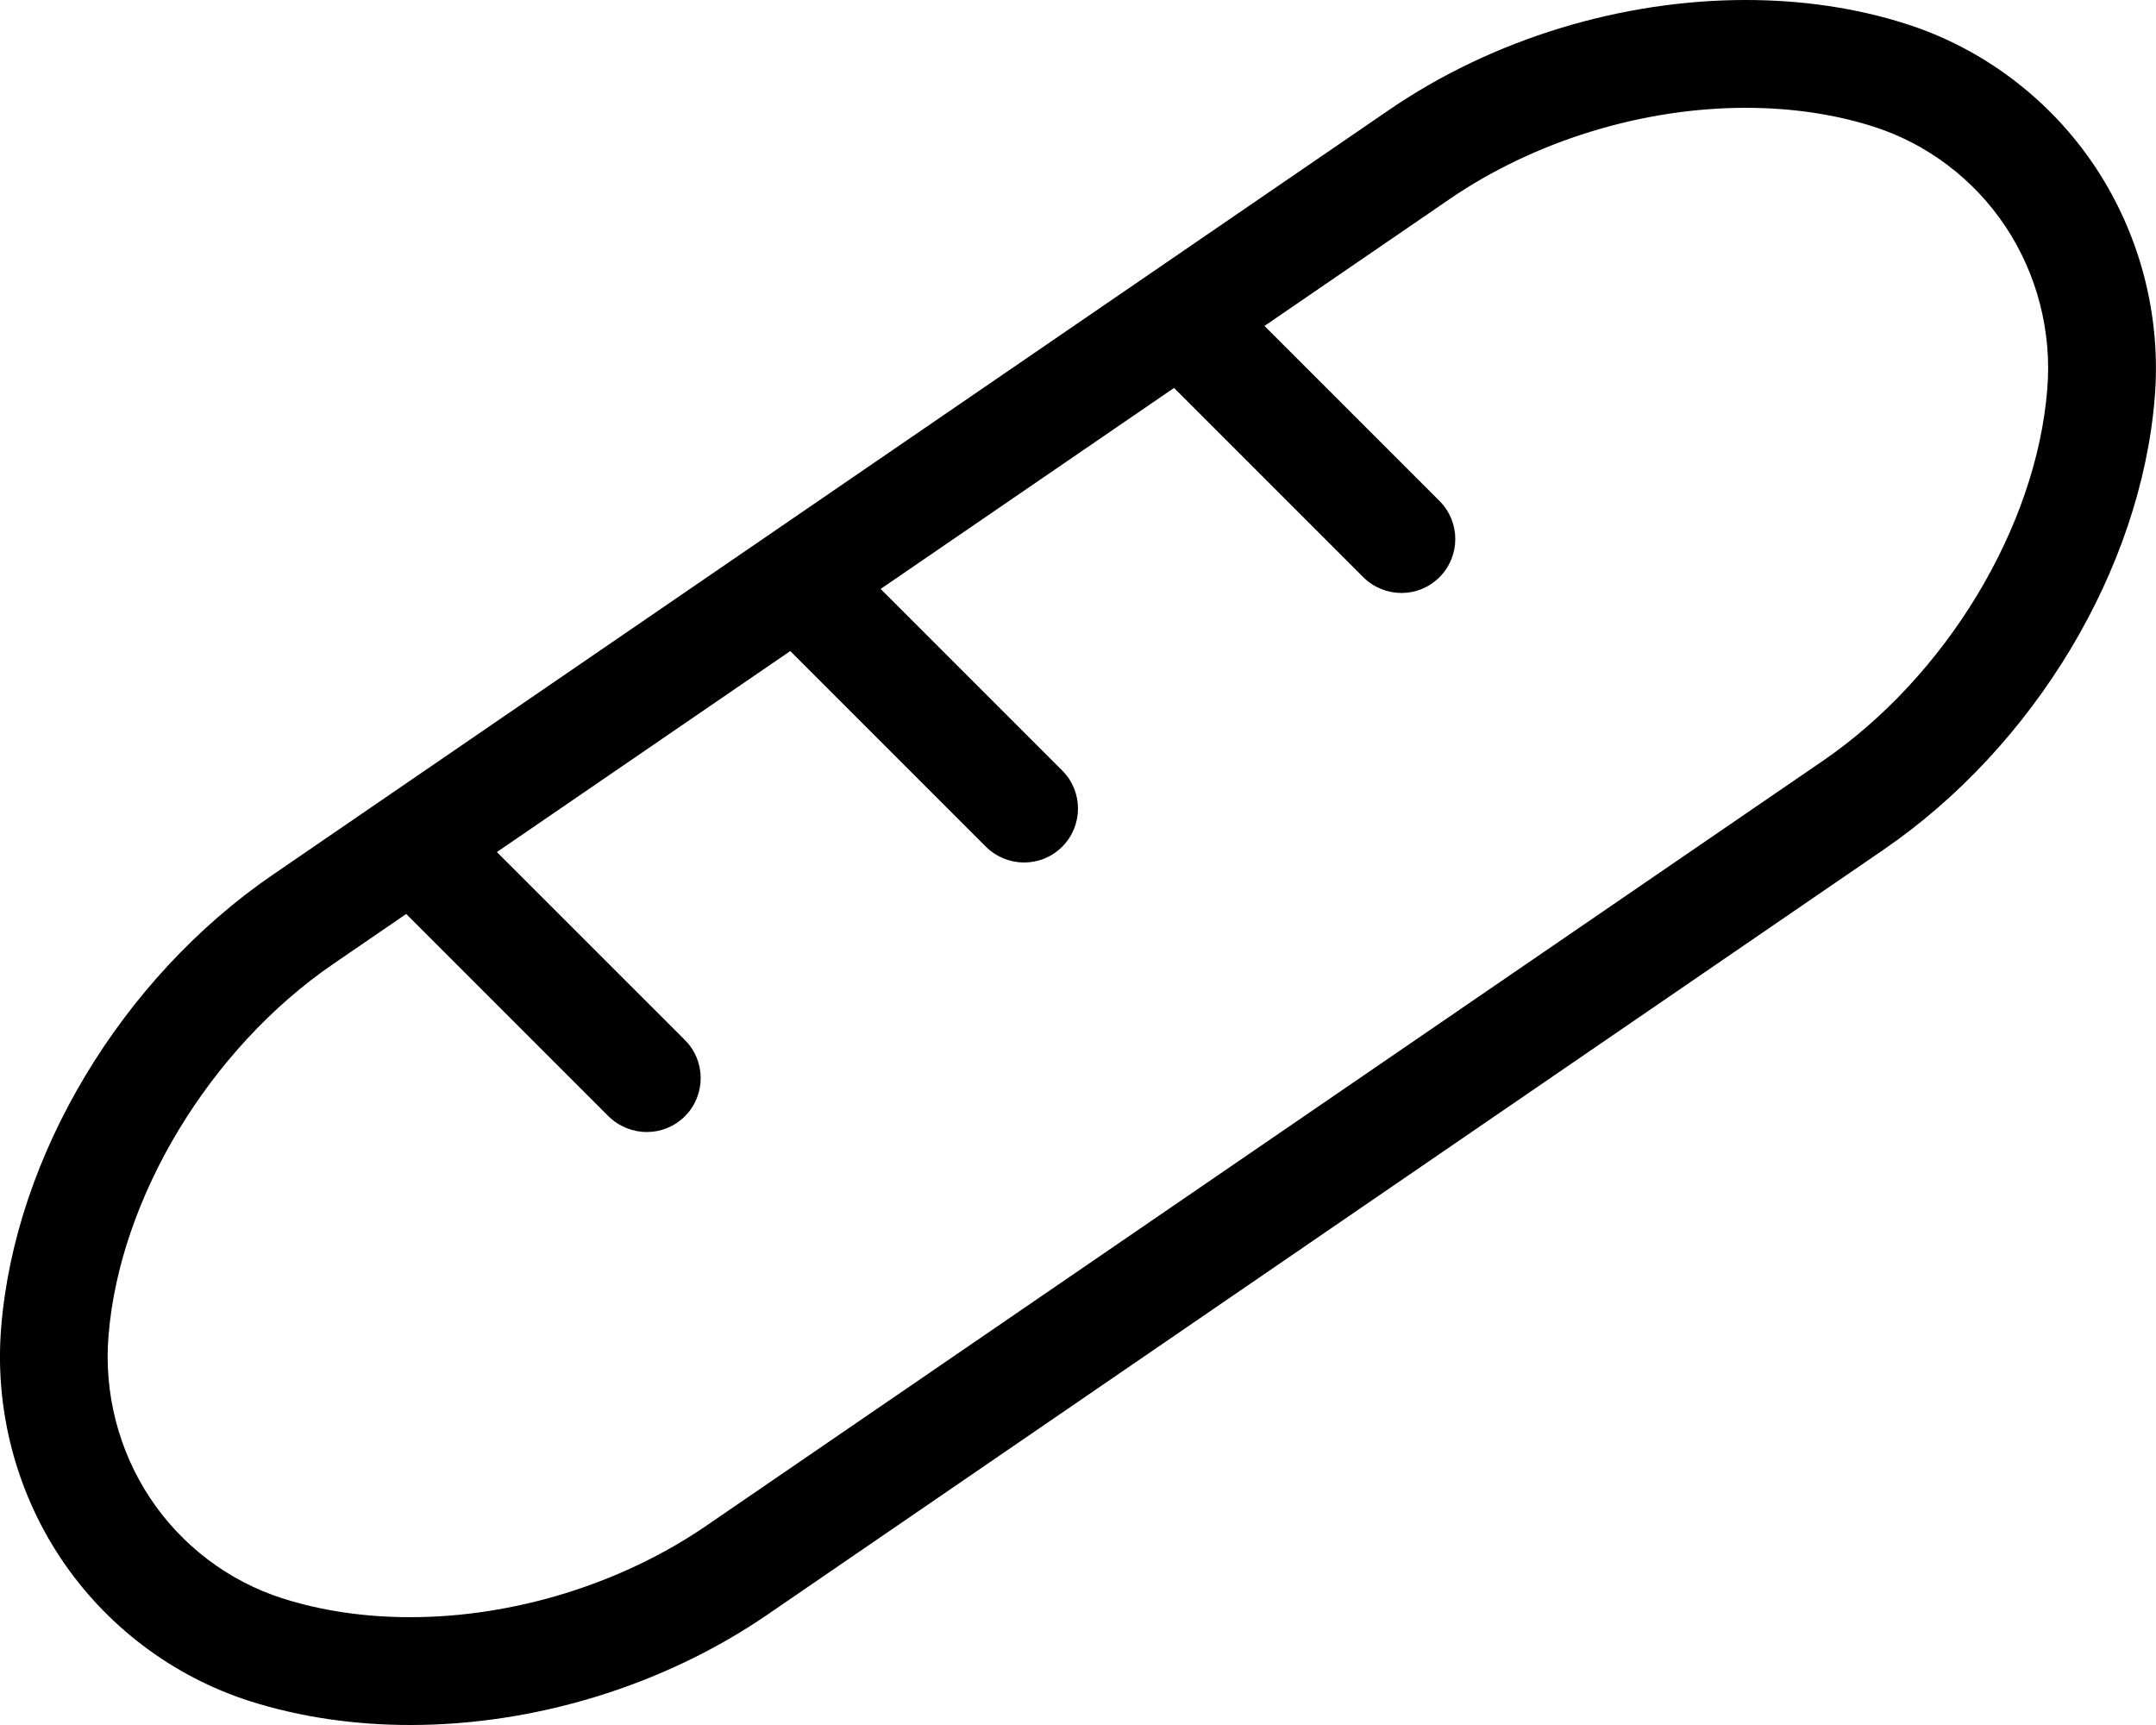
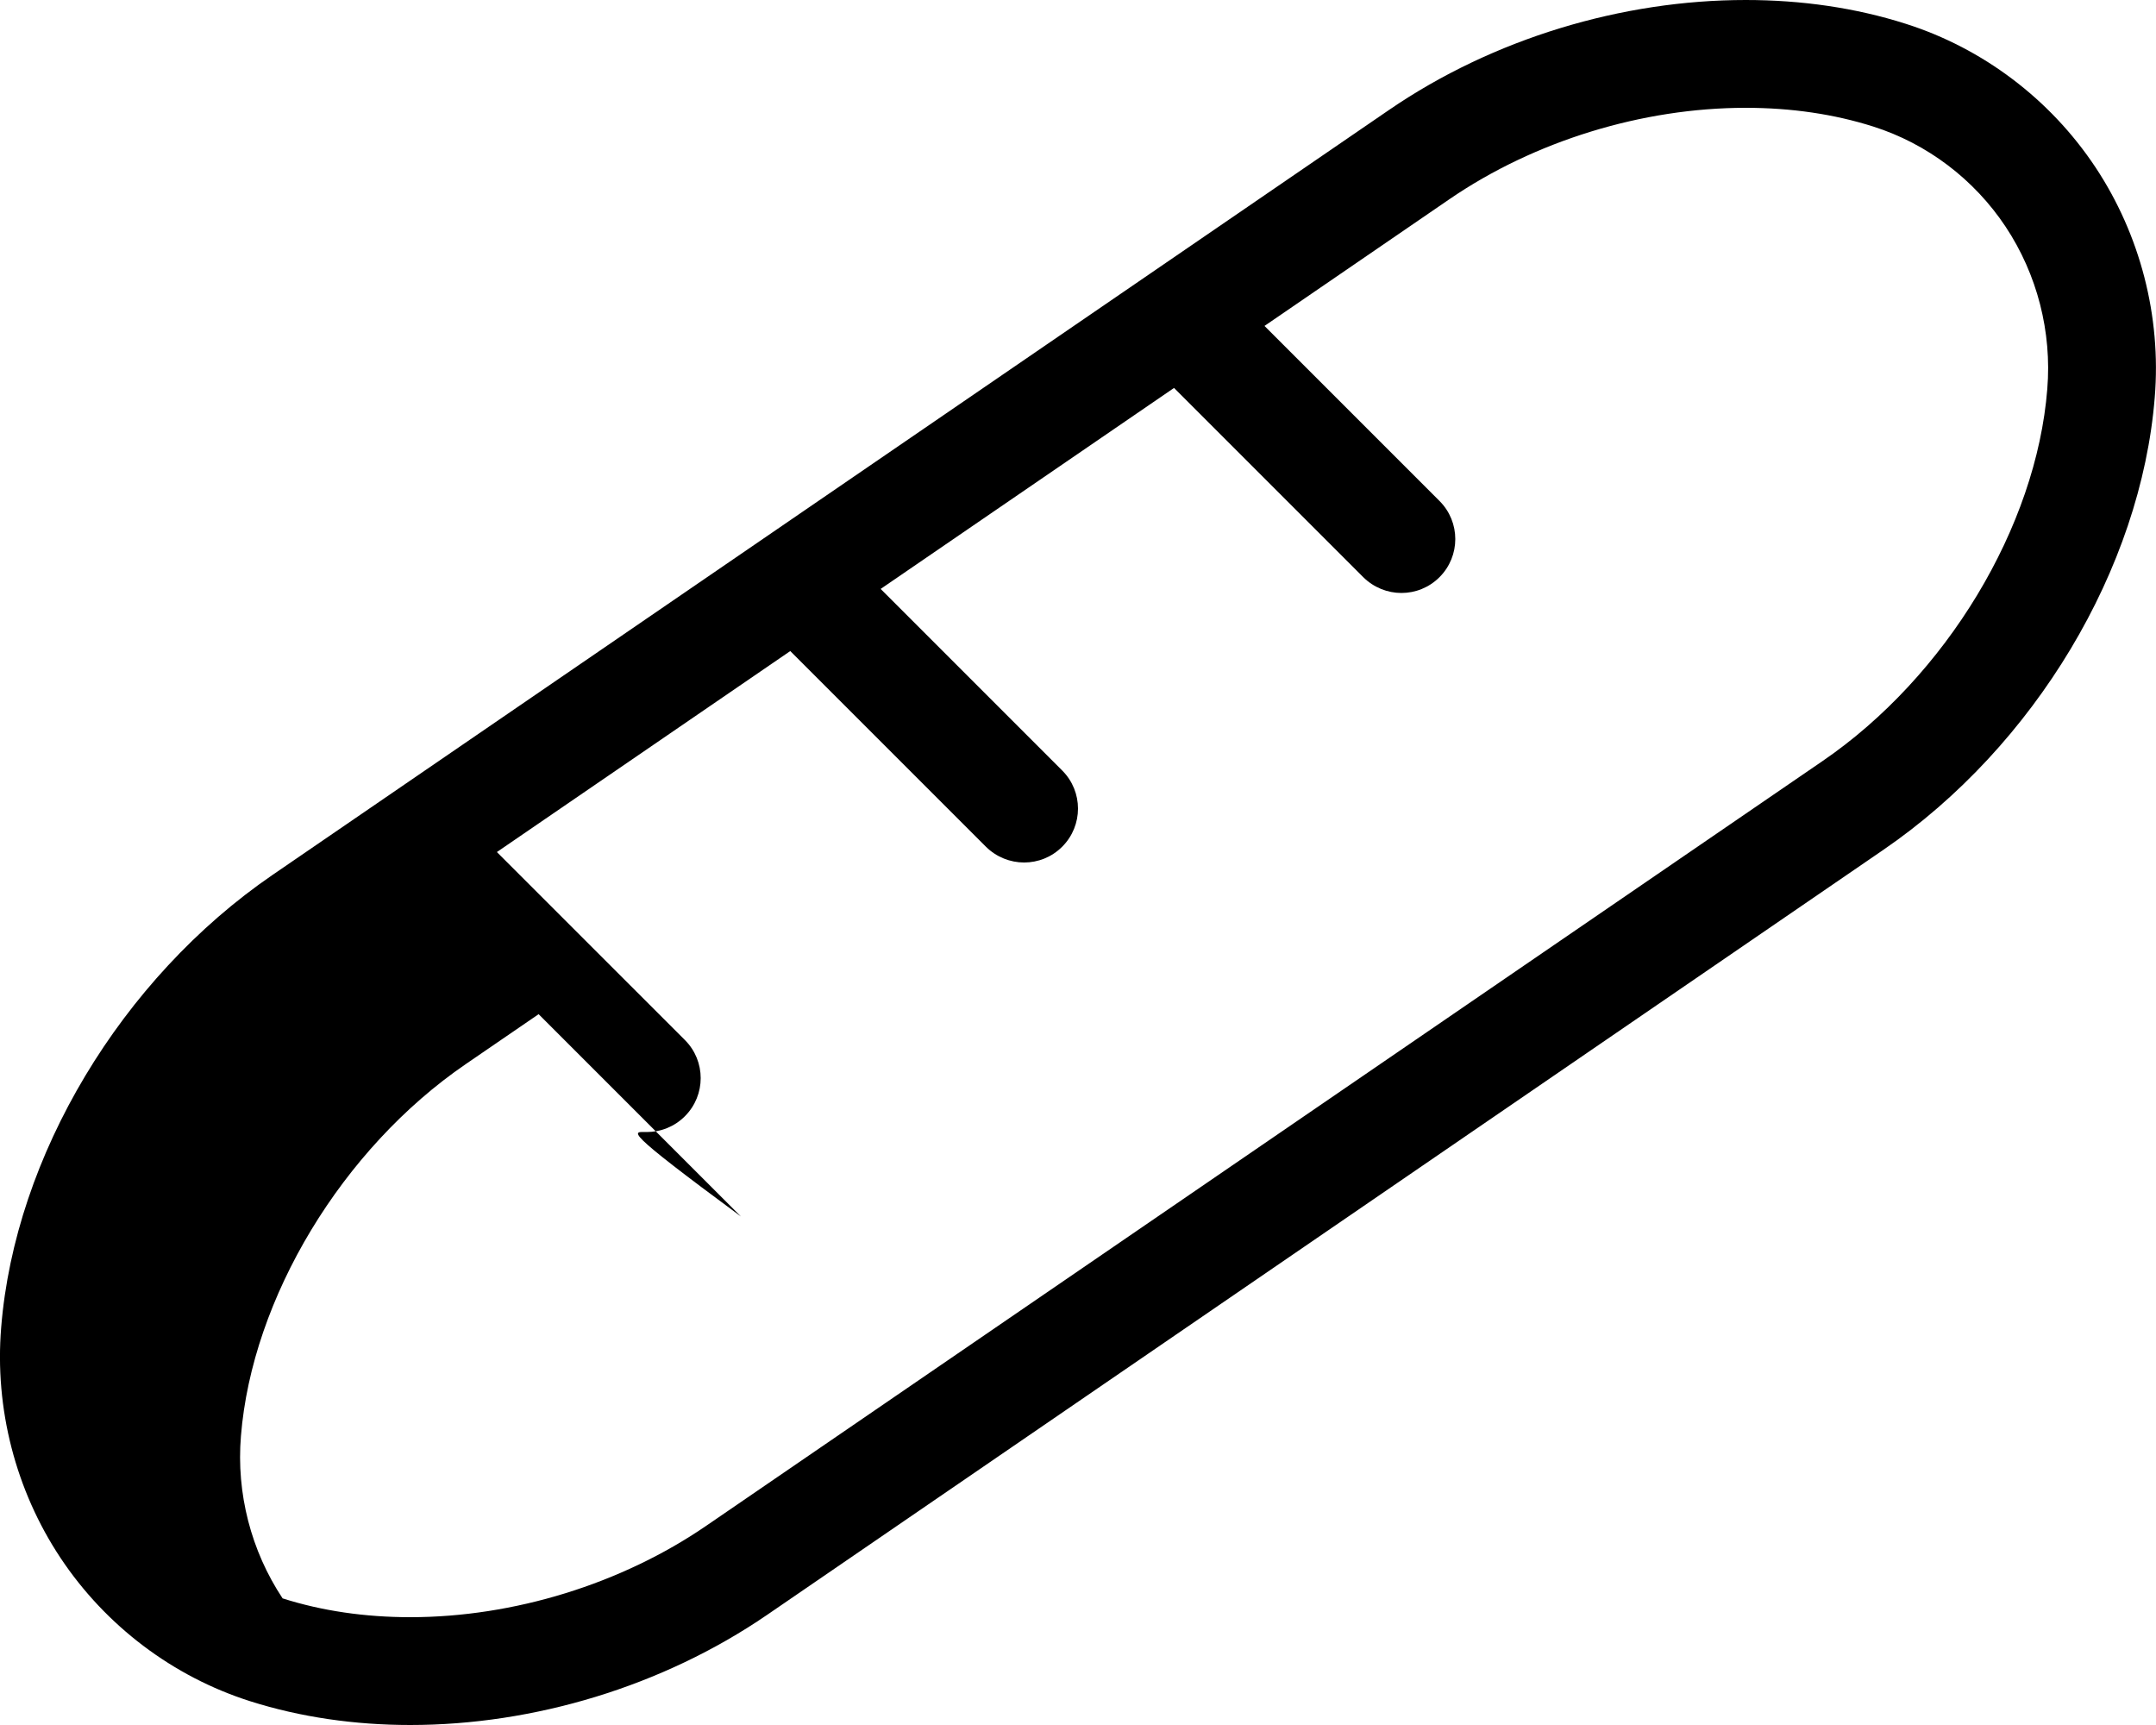
<svg xmlns="http://www.w3.org/2000/svg" viewBox="0 0 640 512">
-   <path d="M622 49.6c-13.4-20.16-33.4-35.27-56.29-42.54C550.8 2.303 534.7 0 518.2 0c-36.6 0-74.87 11.38-105.9 32.65L80.88 259.7c-44.86 30.74-76.46 83.44-80.53 134.3c-1.979 24.08 4.307 48.37 17.61 68.4c13.4 20.16 33.41 35.27 56.29 42.54C89.24 509.7 105.4 512 121.8 512c36.58 0 74.82-11.41 105.9-32.68l331.4-227.1c44.87-30.74 76.46-83.44 80.53-134.3C641.6 93.92 635.3 69.63 622 49.6zM541 225.9L209.6 452.9C184.5 470.1 152.5 480 121.8 480c-13.52 0-26.27-1.877-37.91-5.582c-15.98-5.074-29.94-15.64-39.31-29.74c-9.371-14.12-13.77-31.2-12.37-48.16c3.273-40.95 30.08-85.33 66.71-110.4l21.66-14.84l60.05 60.05C183.8 334.4 187.9 336 192 336s8.188-1.562 11.31-4.688c6.25-6.25 6.25-16.38 0-22.62L147.5 252.9l87.09-59.66l58.12 58.12C295.8 254.4 299.9 256 304 256s8.188-1.562 11.31-4.688c6.25-6.25 6.25-16.38 0-22.62l-53.89-53.89l87.09-59.66l56.18 56.18C407.8 174.4 411.9 176 416 176s8.188-1.562 11.31-4.688c6.25-6.25 6.25-16.38 0-22.62l-51.95-51.95l55.02-37.7C455.5 41.86 487.5 32 518.2 32c13.51 0 26.24 1.869 37.85 5.553c15.98 5.074 29.95 15.64 39.31 29.74c9.369 14.12 13.76 31.2 12.37 48.16C604.5 156.4 577.7 200.8 541 225.9z" />
+   <path d="M622 49.6c-13.4-20.16-33.4-35.27-56.29-42.54C550.8 2.303 534.7 0 518.2 0c-36.6 0-74.87 11.38-105.9 32.65L80.88 259.7c-44.86 30.74-76.46 83.44-80.53 134.3c-1.979 24.08 4.307 48.37 17.61 68.4c13.4 20.16 33.41 35.27 56.29 42.54C89.24 509.7 105.4 512 121.8 512c36.58 0 74.82-11.41 105.9-32.68l331.4-227.1c44.87-30.74 76.46-83.44 80.53-134.3C641.6 93.92 635.3 69.63 622 49.6zM541 225.9L209.6 452.9C184.5 470.1 152.5 480 121.8 480c-13.52 0-26.27-1.877-37.91-5.582c-9.371-14.12-13.77-31.2-12.37-48.16c3.273-40.95 30.08-85.33 66.71-110.4l21.66-14.84l60.05 60.05C183.8 334.4 187.9 336 192 336s8.188-1.562 11.31-4.688c6.25-6.25 6.25-16.38 0-22.62L147.5 252.9l87.09-59.66l58.12 58.12C295.8 254.4 299.9 256 304 256s8.188-1.562 11.31-4.688c6.25-6.25 6.25-16.38 0-22.62l-53.89-53.89l87.09-59.66l56.18 56.18C407.8 174.4 411.9 176 416 176s8.188-1.562 11.31-4.688c6.25-6.25 6.25-16.38 0-22.62l-51.95-51.95l55.02-37.7C455.5 41.86 487.5 32 518.2 32c13.51 0 26.24 1.869 37.85 5.553c15.98 5.074 29.95 15.64 39.31 29.74c9.369 14.12 13.76 31.2 12.37 48.16C604.5 156.4 577.7 200.8 541 225.9z" />
</svg>